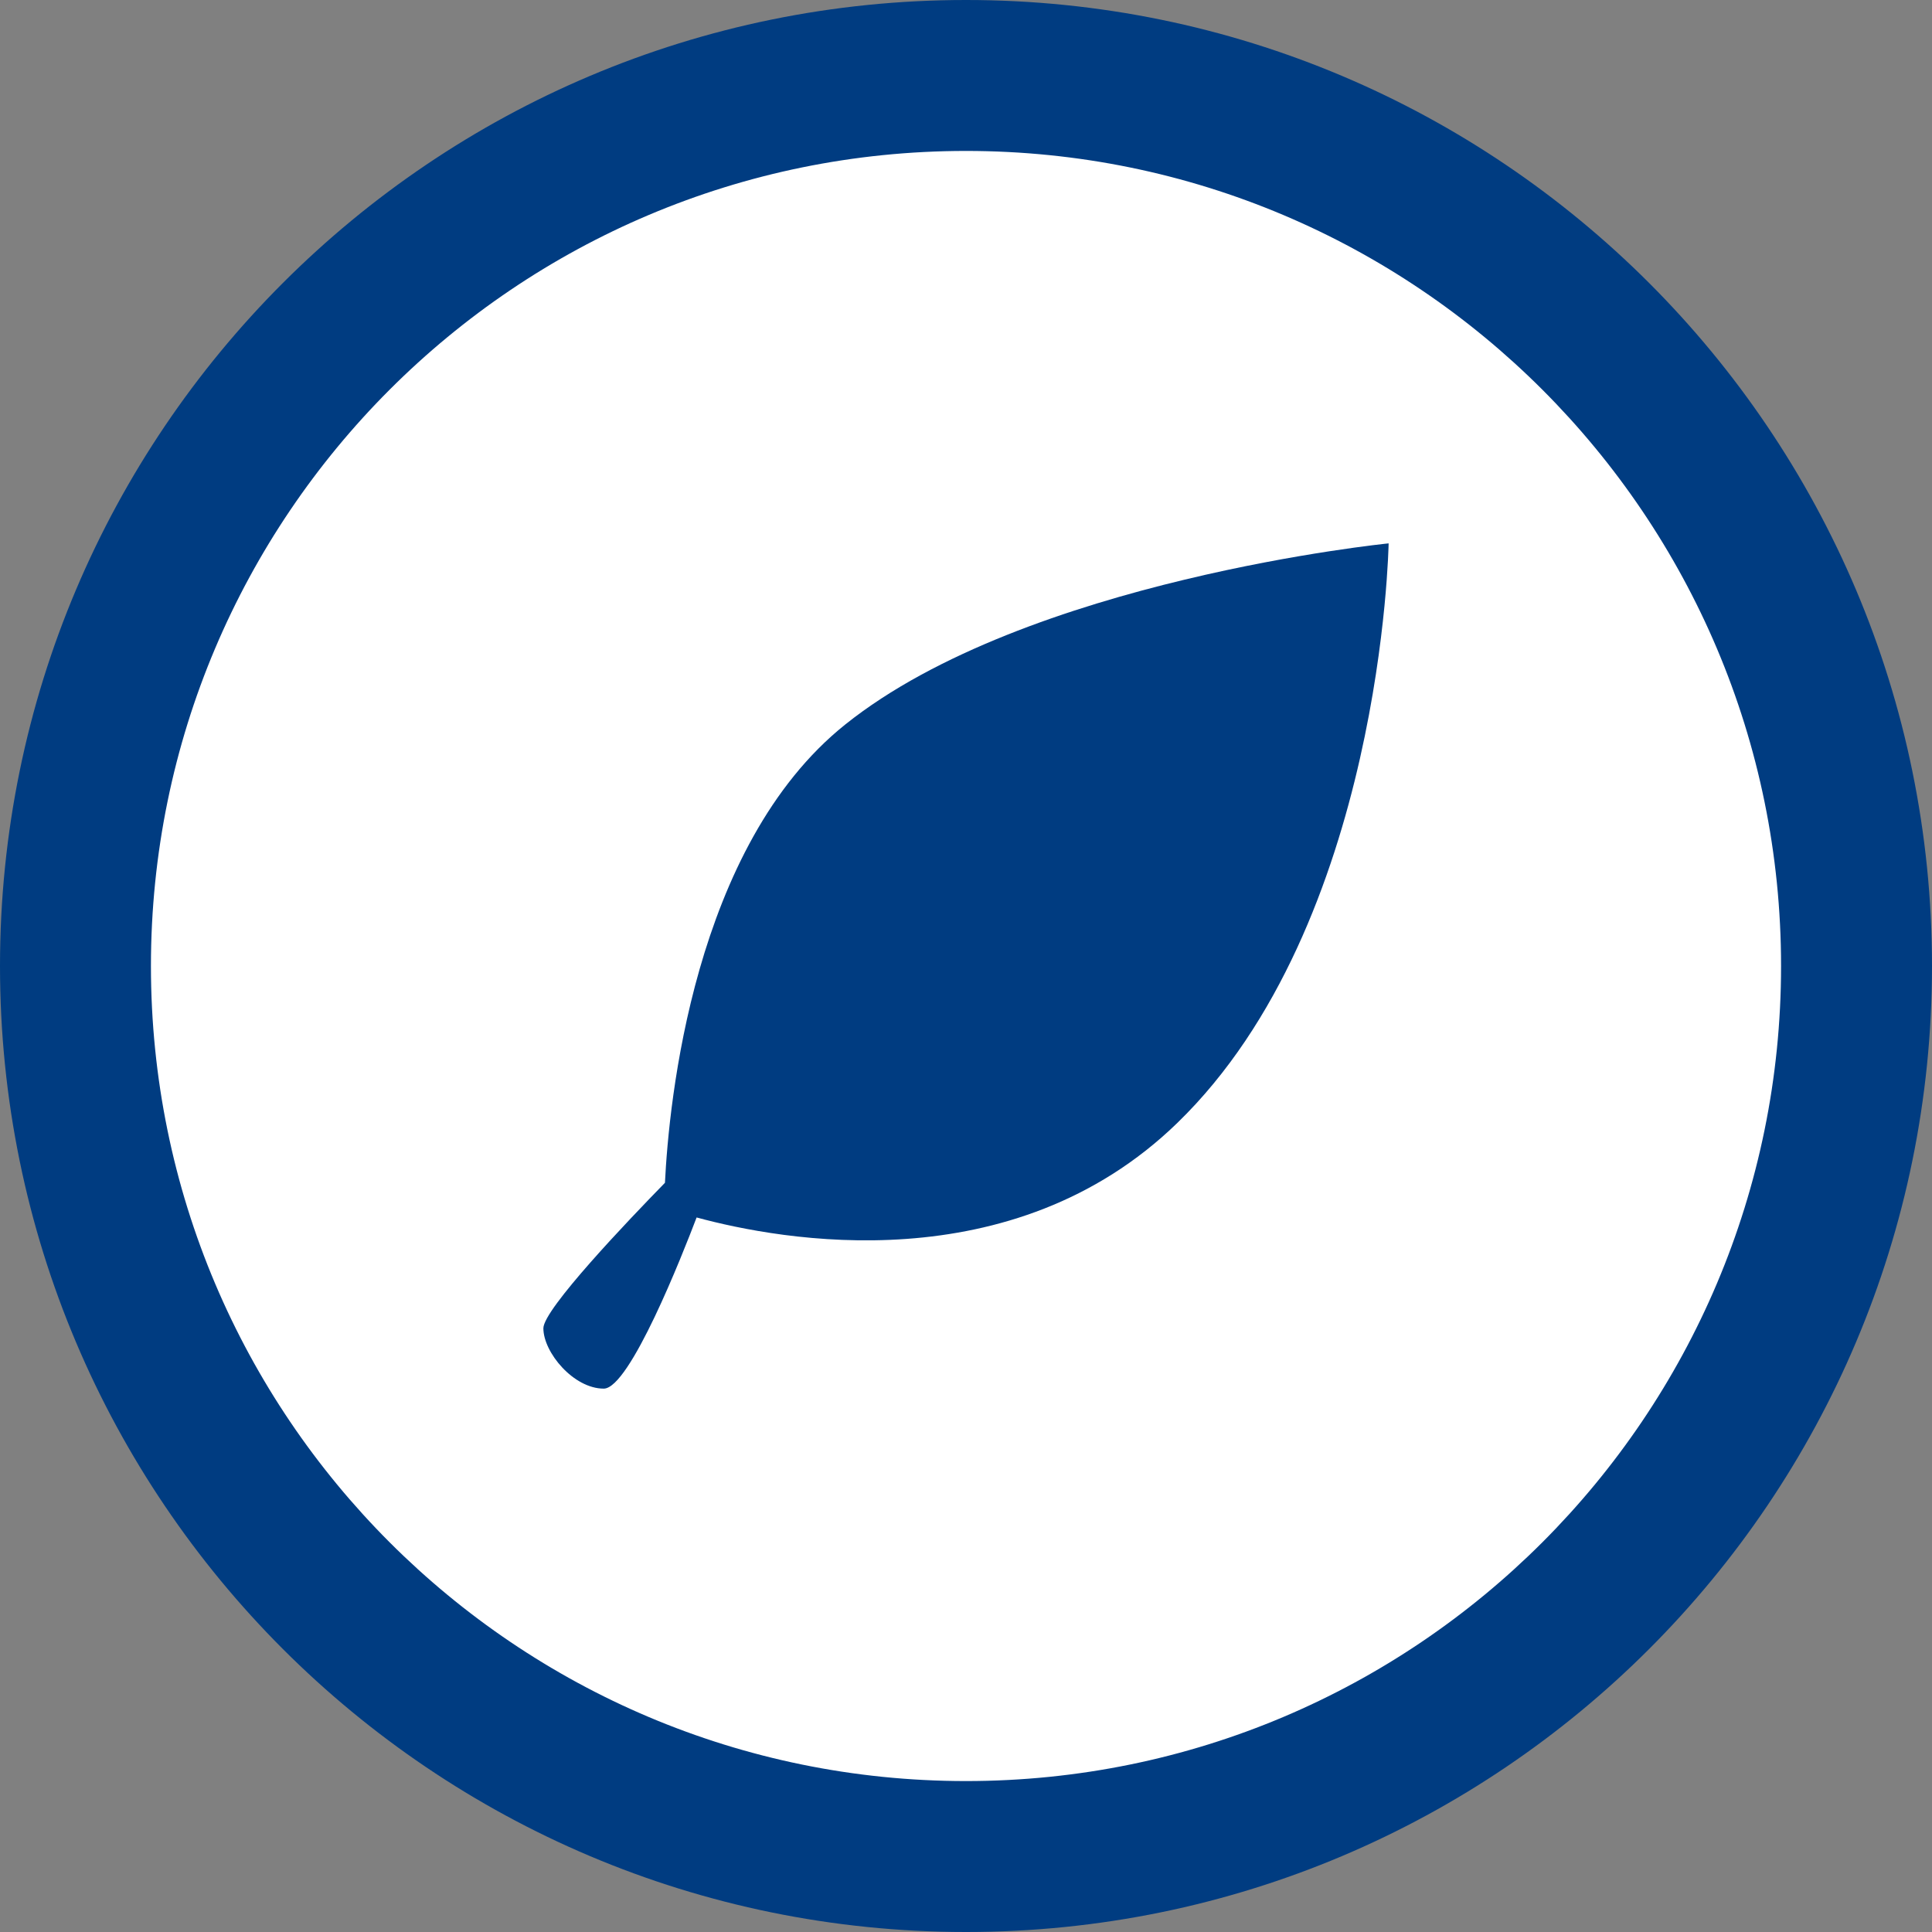
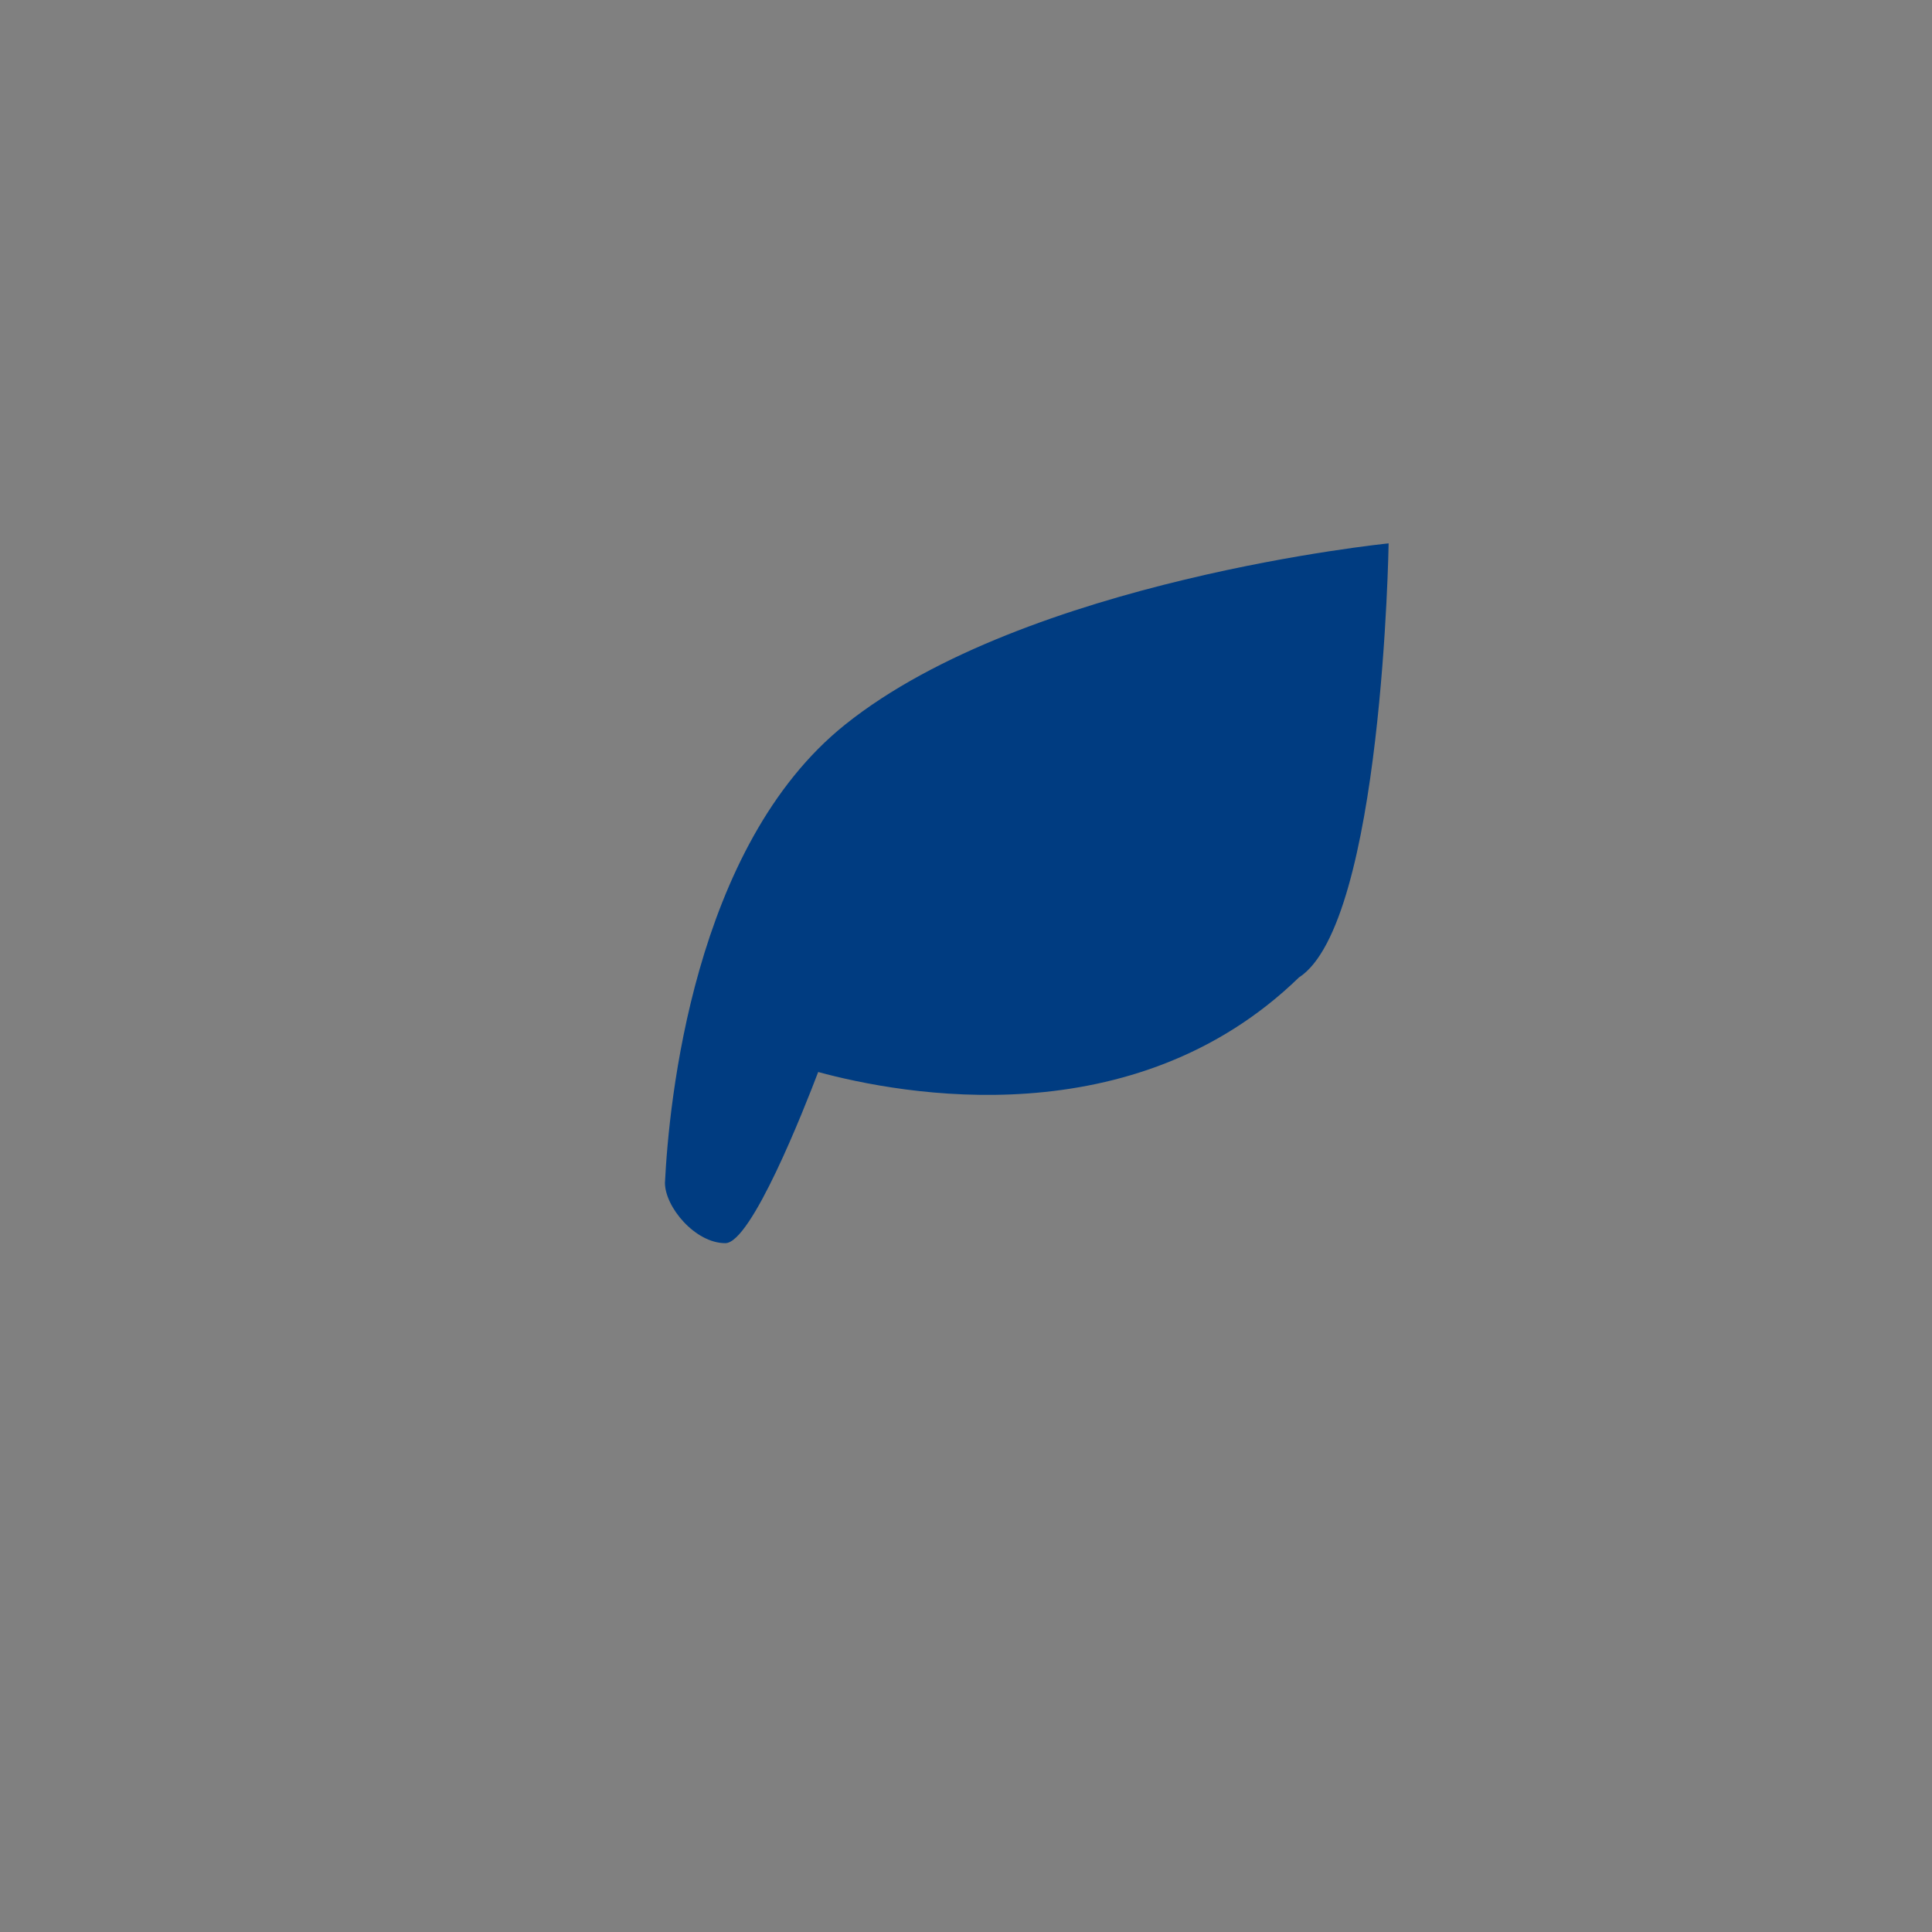
<svg xmlns="http://www.w3.org/2000/svg" fill="#003c81" version="1.1" id="Layer_1" width="800px" height="800px" viewBox="0 0 512 512" enable-background="new 0 0 512 512" xml:space="preserve">
  <rect x="0" y="0" width="512" height="512" fill="#808080" stroke="none" />
-   <circle r="250" cx="256" cy="256" fill="#fff" />
-   <path d="M256,0C114.609,0,0,114.609,0,256s114.609,256,256,256s256-114.609,256-256S397.391,0,256,0z M256,472  c-119.297,0-216-96.703-216-216S136.703,40,256,40s216,96.703,216,216S375.297,472,256,472z" />
-   <path d="M224,192c-40.289,32.219-46.742,100.328-47.781,121.453C166.477,323.422,144,346.969,144,352c0,6.406,8,16,16,16  c6.875,0,20.82-35.406,24.609-45.359c22.312,6.062,83.609,17.438,127.391-25.047C366.406,244.797,368,144,368,144  S272,153.594,224,192z" />
+   <path d="M224,192c-40.289,32.219-46.742,100.328-47.781,121.453c0,6.406,8,16,16,16  c6.875,0,20.82-35.406,24.609-45.359c22.312,6.062,83.609,17.438,127.391-25.047C366.406,244.797,368,144,368,144  S272,153.594,224,192z" />
</svg>